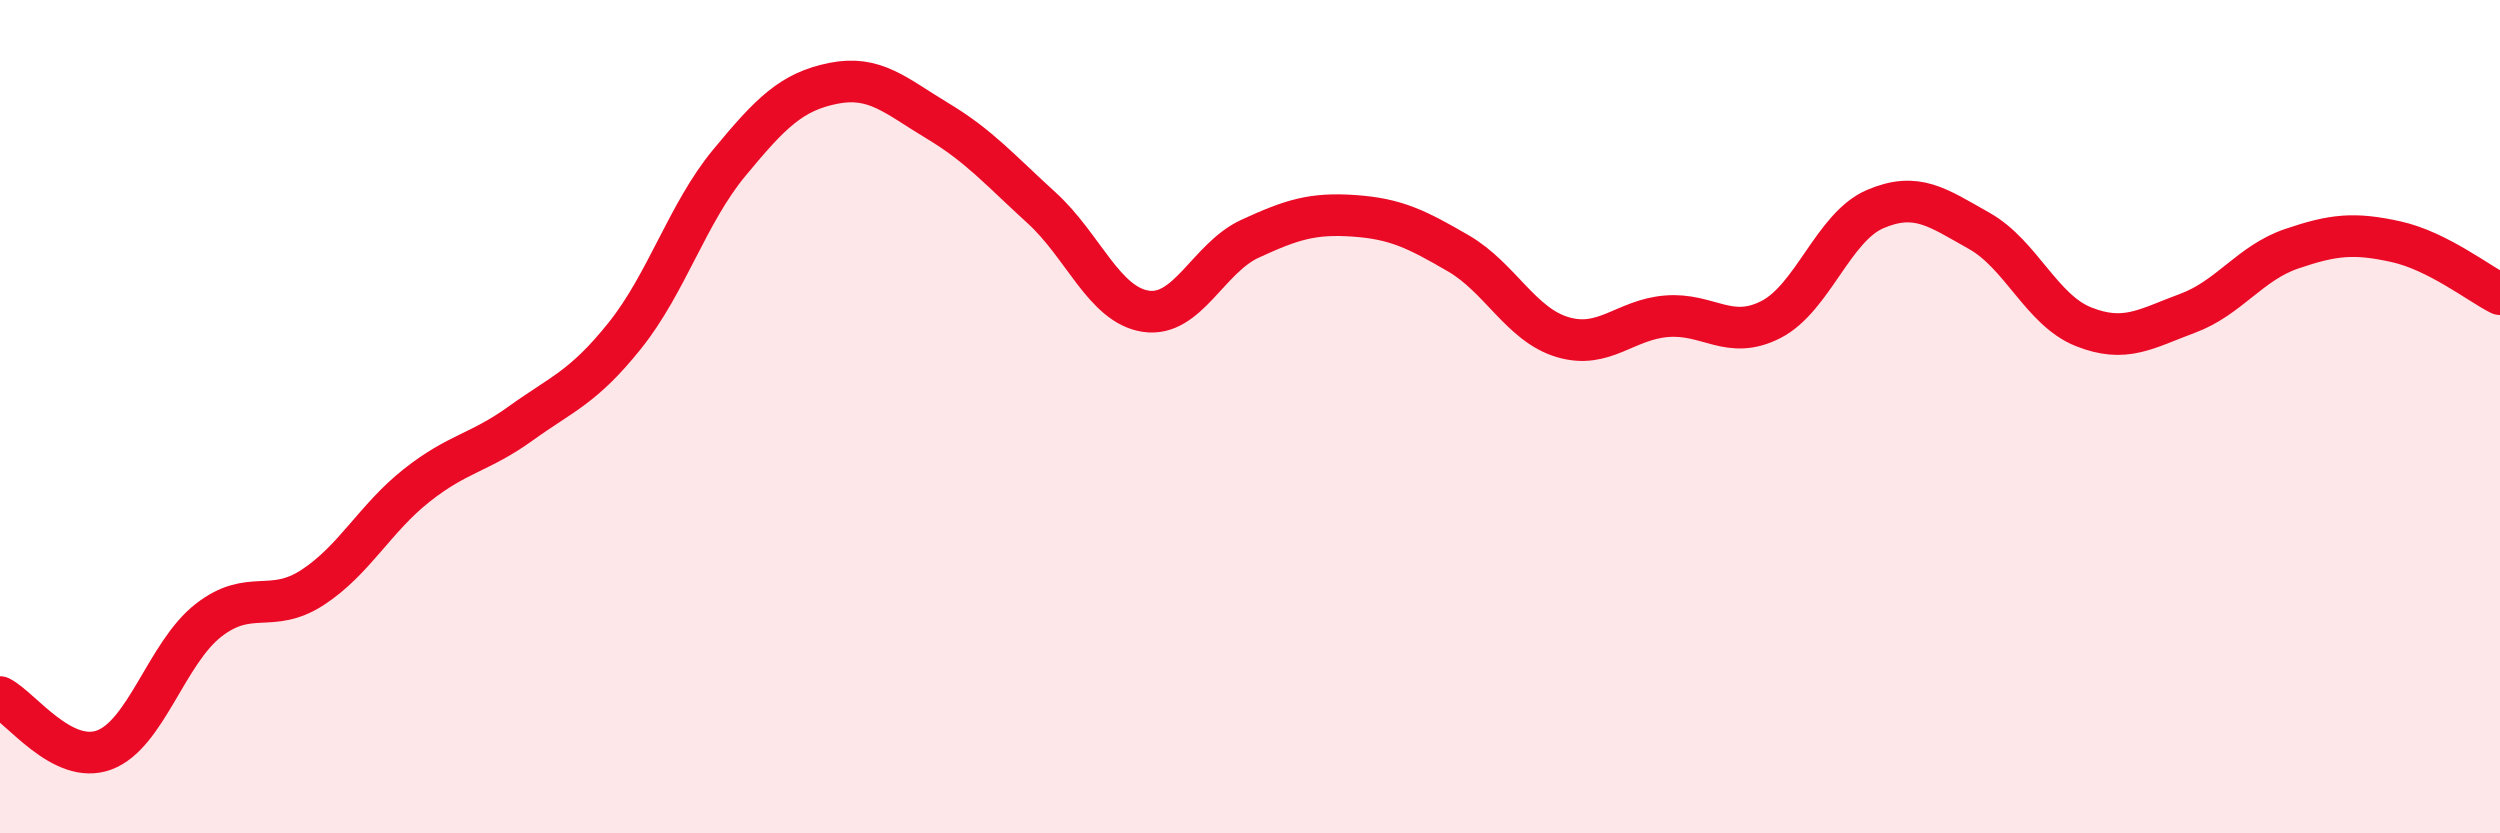
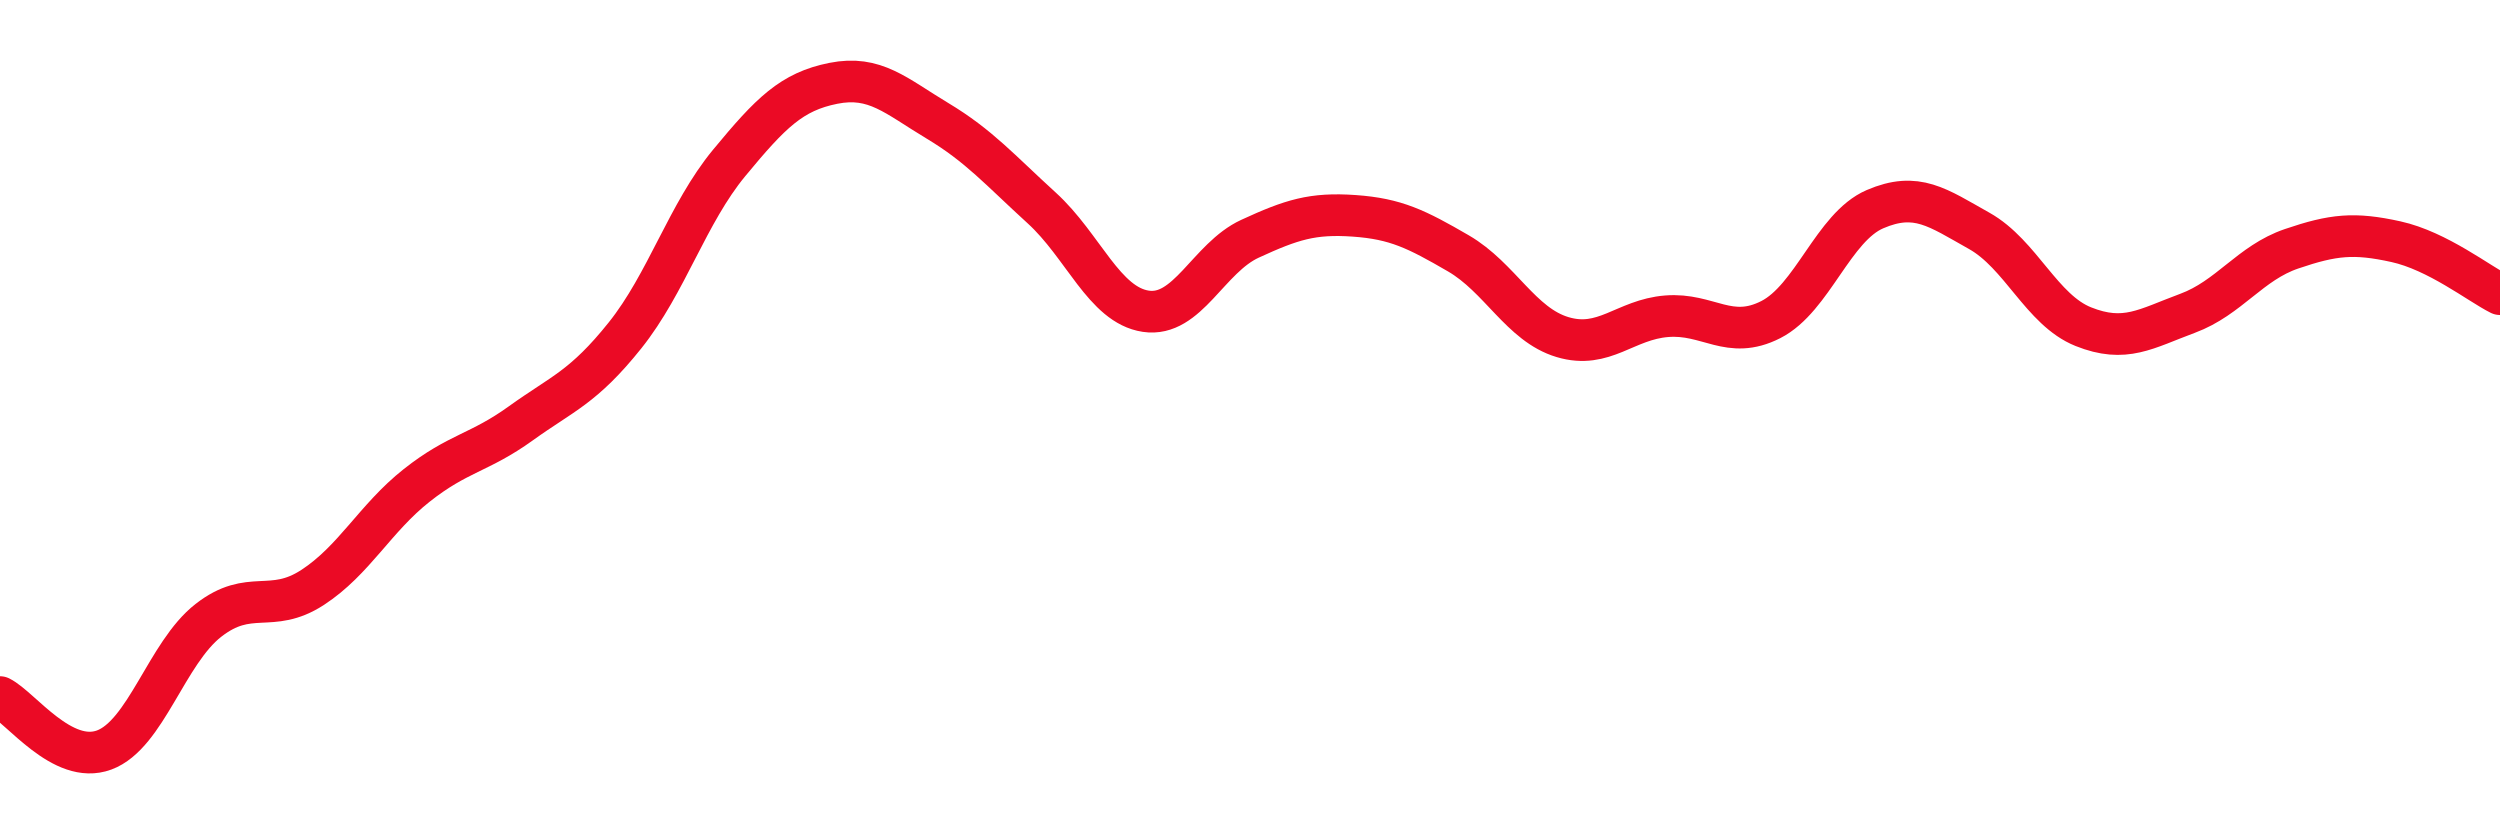
<svg xmlns="http://www.w3.org/2000/svg" width="60" height="20" viewBox="0 0 60 20">
-   <path d="M 0,16.73 C 0.5,16.98 1.5,18.37 2.5,18 C 3.5,17.63 4,15.67 5,14.89 C 6,14.11 6.5,14.75 7.5,14.1 C 8.5,13.45 9,12.44 10,11.65 C 11,10.86 11.5,10.88 12.5,10.16 C 13.5,9.44 14,9.3 15,8.05 C 16,6.8 16.5,5.12 17.5,3.91 C 18.5,2.7 19,2.2 20,2 C 21,1.8 21.5,2.3 22.5,2.9 C 23.5,3.5 24,4.08 25,4.99 C 26,5.9 26.5,7.32 27.5,7.47 C 28.5,7.62 29,6.19 30,5.73 C 31,5.27 31.5,5.11 32.5,5.18 C 33.5,5.25 34,5.5 35,6.08 C 36,6.66 36.5,7.79 37.5,8.09 C 38.5,8.39 39,7.67 40,7.59 C 41,7.51 41.5,8.18 42.5,7.67 C 43.5,7.16 44,5.45 45,5.02 C 46,4.59 46.5,4.98 47.5,5.54 C 48.5,6.1 49,7.44 50,7.84 C 51,8.24 51.5,7.89 52.5,7.52 C 53.5,7.15 54,6.31 55,5.97 C 56,5.63 56.5,5.58 57.5,5.8 C 58.5,6.02 59.5,6.81 60,7.06L60 20L0 20Z" fill="#EB0A25" opacity="0.1" stroke-linecap="round" stroke-linejoin="round" />
  <path d="M 0,16.73 C 0.5,16.98 1.5,18.37 2.5,18 C 3.5,17.63 4,15.67 5,14.89 C 6,14.11 6.5,14.75 7.5,14.1 C 8.5,13.45 9,12.44 10,11.65 C 11,10.86 11.5,10.88 12.5,10.16 C 13.5,9.44 14,9.3 15,8.05 C 16,6.8 16.5,5.12 17.5,3.91 C 18.5,2.7 19,2.2 20,2 C 21,1.8 21.5,2.3 22.5,2.9 C 23.5,3.5 24,4.08 25,4.99 C 26,5.9 26.5,7.32 27.5,7.47 C 28.5,7.62 29,6.19 30,5.73 C 31,5.27 31.5,5.11 32.5,5.18 C 33.5,5.25 34,5.5 35,6.08 C 36,6.66 36.5,7.79 37.5,8.09 C 38.5,8.39 39,7.67 40,7.59 C 41,7.51 41.5,8.18 42.5,7.67 C 43.5,7.16 44,5.45 45,5.02 C 46,4.59 46.5,4.98 47.5,5.54 C 48.5,6.1 49,7.44 50,7.84 C 51,8.24 51.5,7.89 52.5,7.52 C 53.5,7.15 54,6.31 55,5.97 C 56,5.63 56.5,5.58 57.5,5.8 C 58.5,6.02 59.5,6.81 60,7.06" stroke="#EB0A25" stroke-width="1" fill="none" stroke-linecap="round" stroke-linejoin="round" />
</svg>